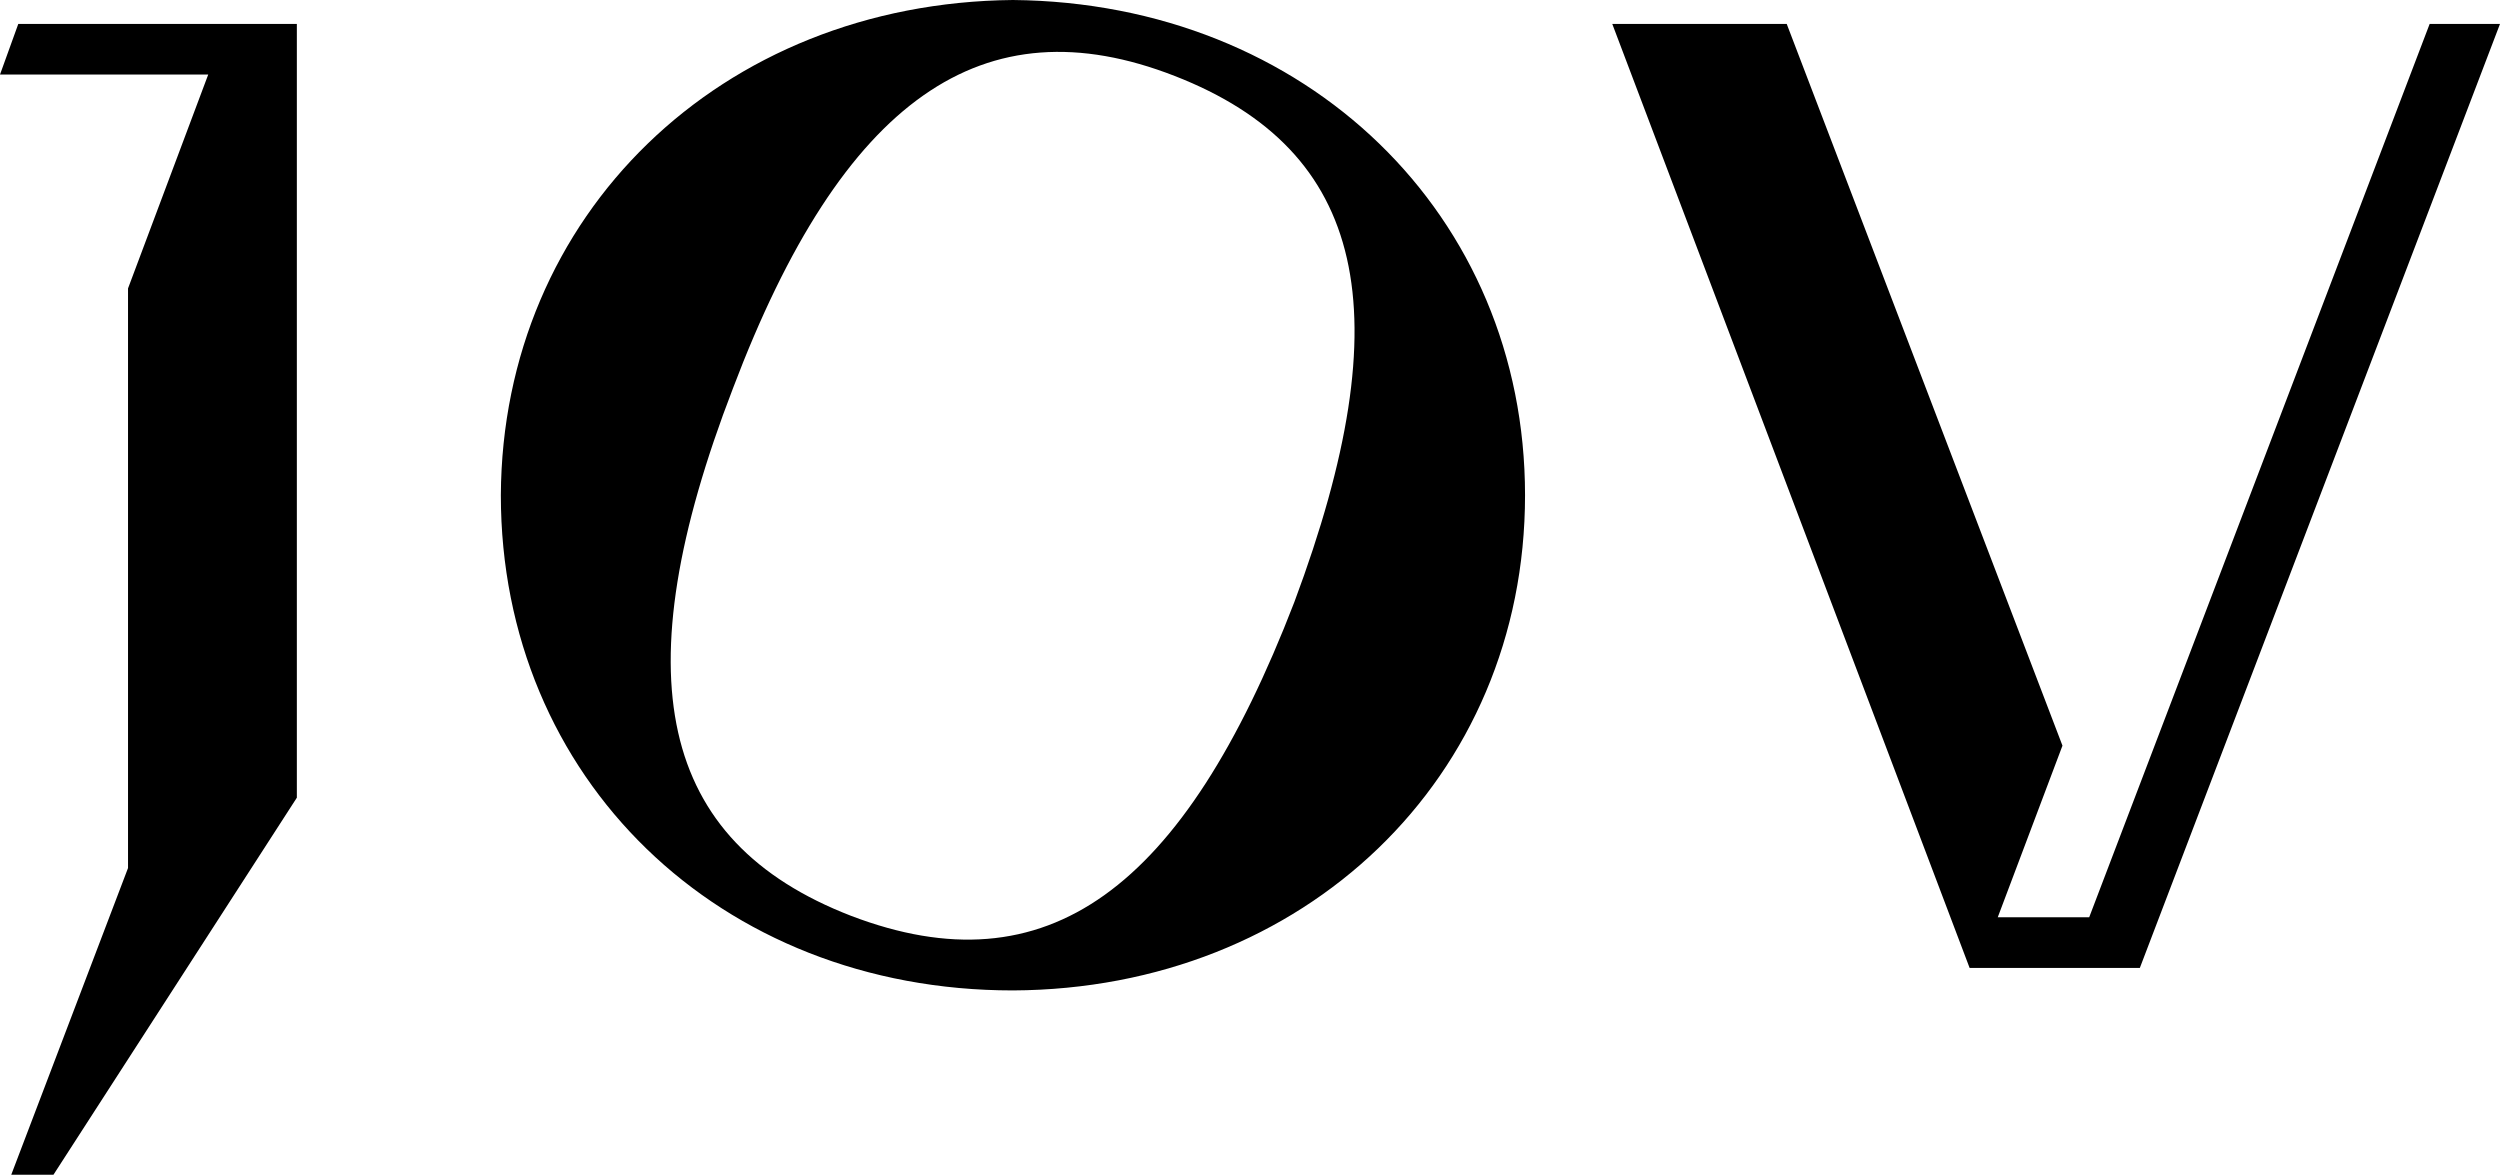
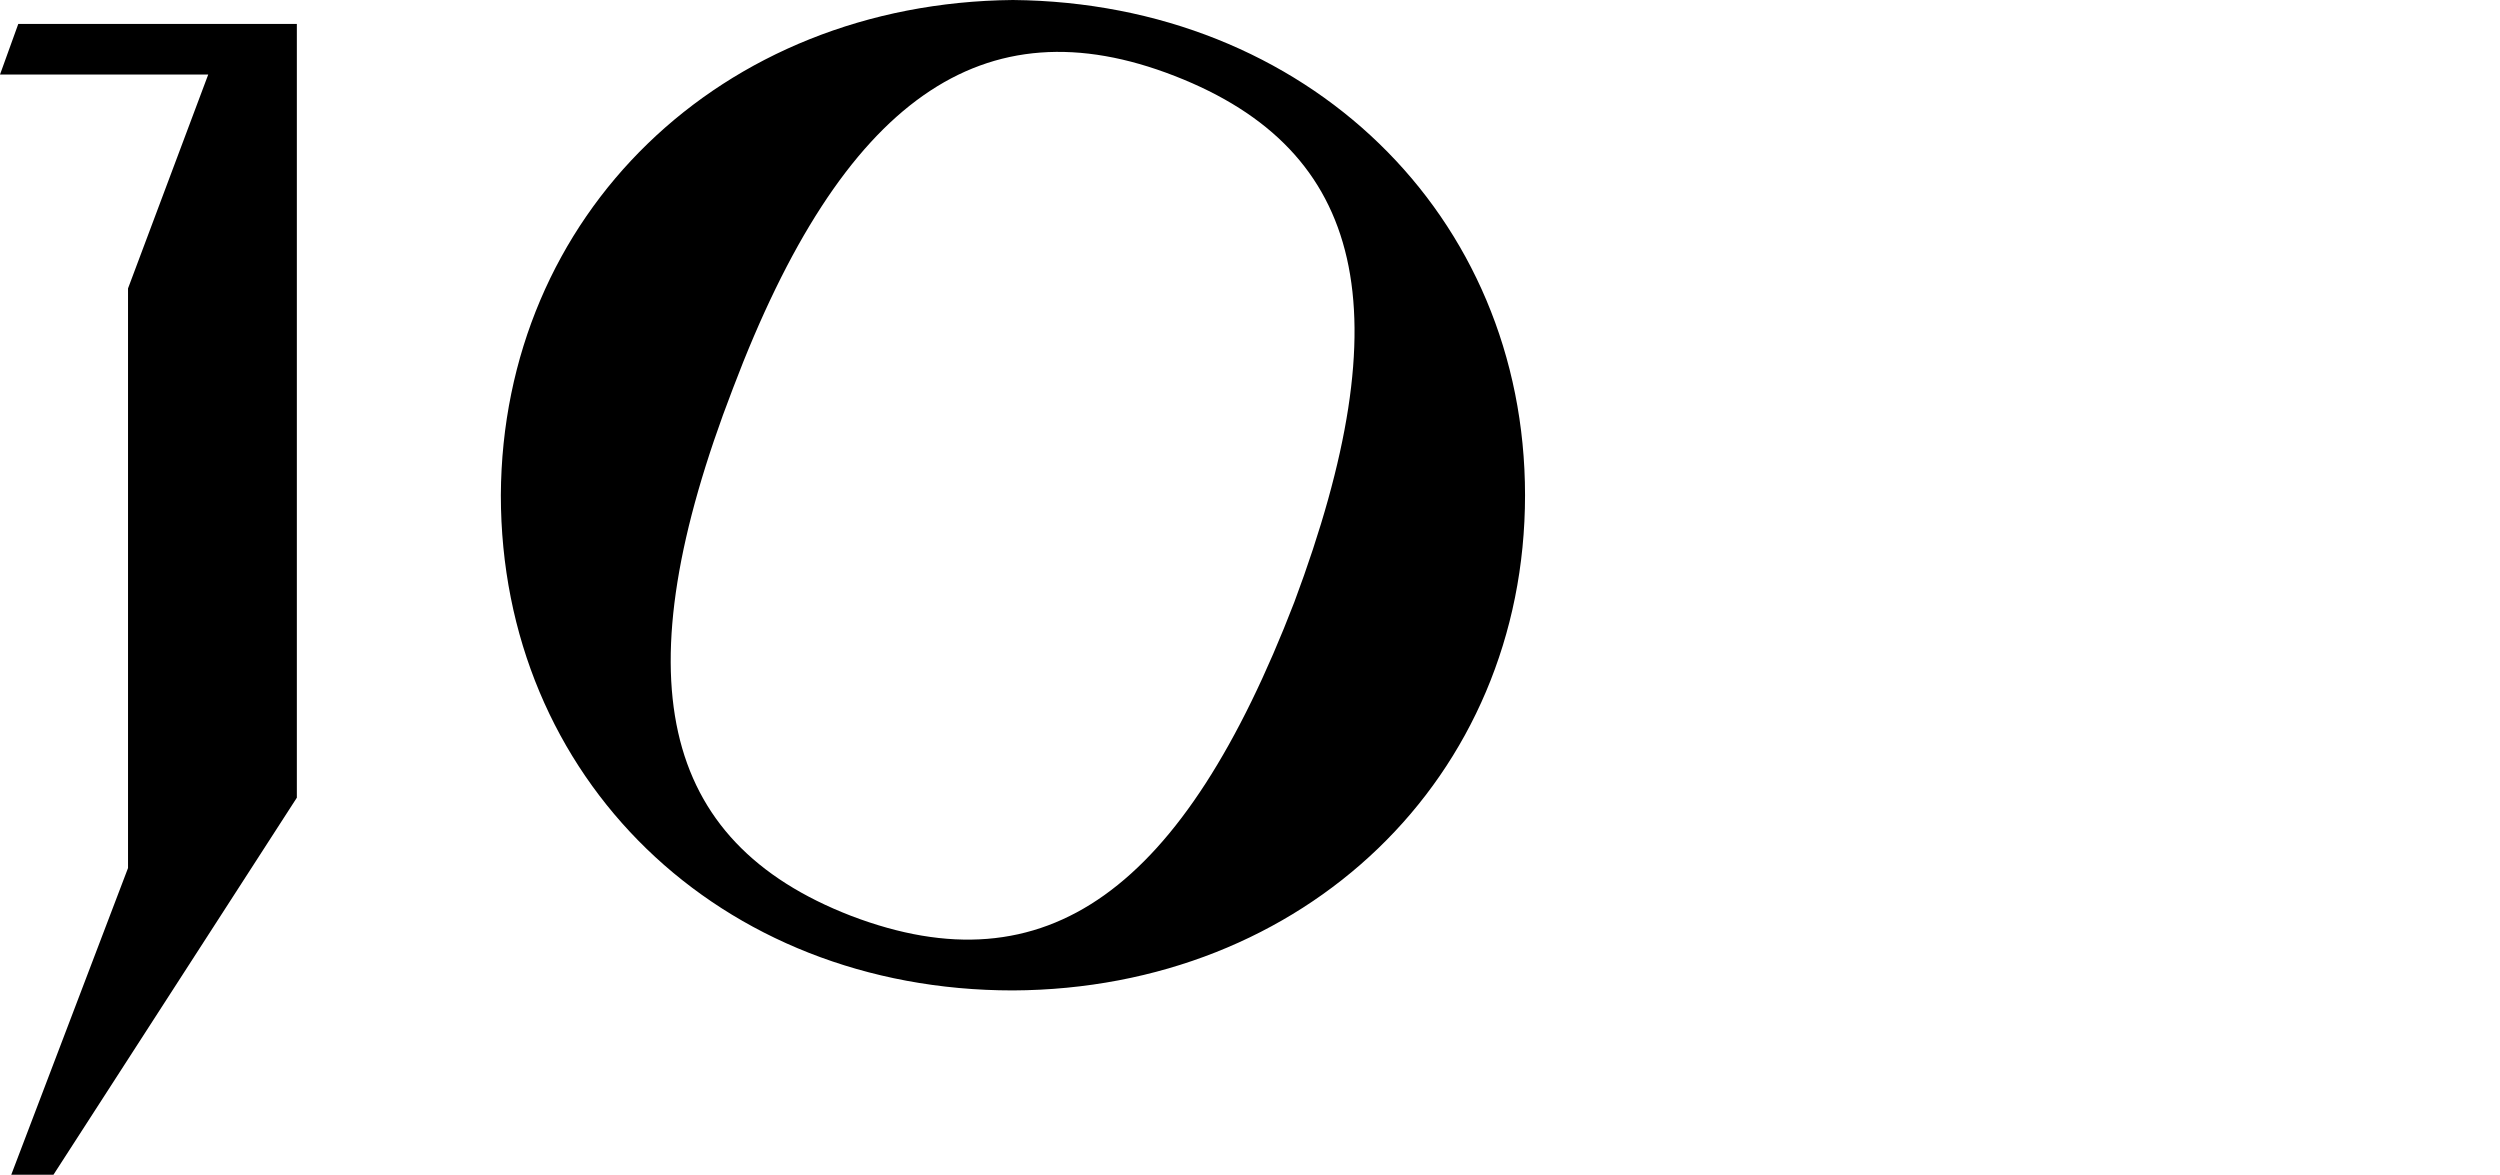
<svg xmlns="http://www.w3.org/2000/svg" version="1.1" id="Layer_1" x="0px" y="0px" viewBox="0 0 177.7 83.5" style="enable-background:new 0 0 177.7 83.5;" xml:space="preserve">
  <g>
    <polygon points="1.3,1.7 0,5.3 14.8,5.3 9.1,20.5 9.1,61.7 0.8,83.5 3.8,83.5 21.1,56.7 21.1,5.3 21.1,3 21.1,1.7  " />
-     <polygon points="172.7,1.7 148.5,65.2 142,65.2 146.6,53 127,1.7 114.6,1.7 140,68.8 152.1,68.8 177.7,1.7  " />
    <path d="M72,0C51.2,0.2,35.7,15.3,35.6,35.2c0,20.1,15.5,35.2,36.4,35.2c20.7-0.1,36.4-15.1,36.4-35.2C108.4,15.3,92.9,0.2,72,0z    M92,42.8c-7.9,20.5-17.6,27.6-31.5,22.3c-13.7-5.3-16.3-17-8.4-37.5C59.9,7,69.9,0.1,83.5,5.4S99.7,22.2,92,42.8z" />
  </g>
</svg>